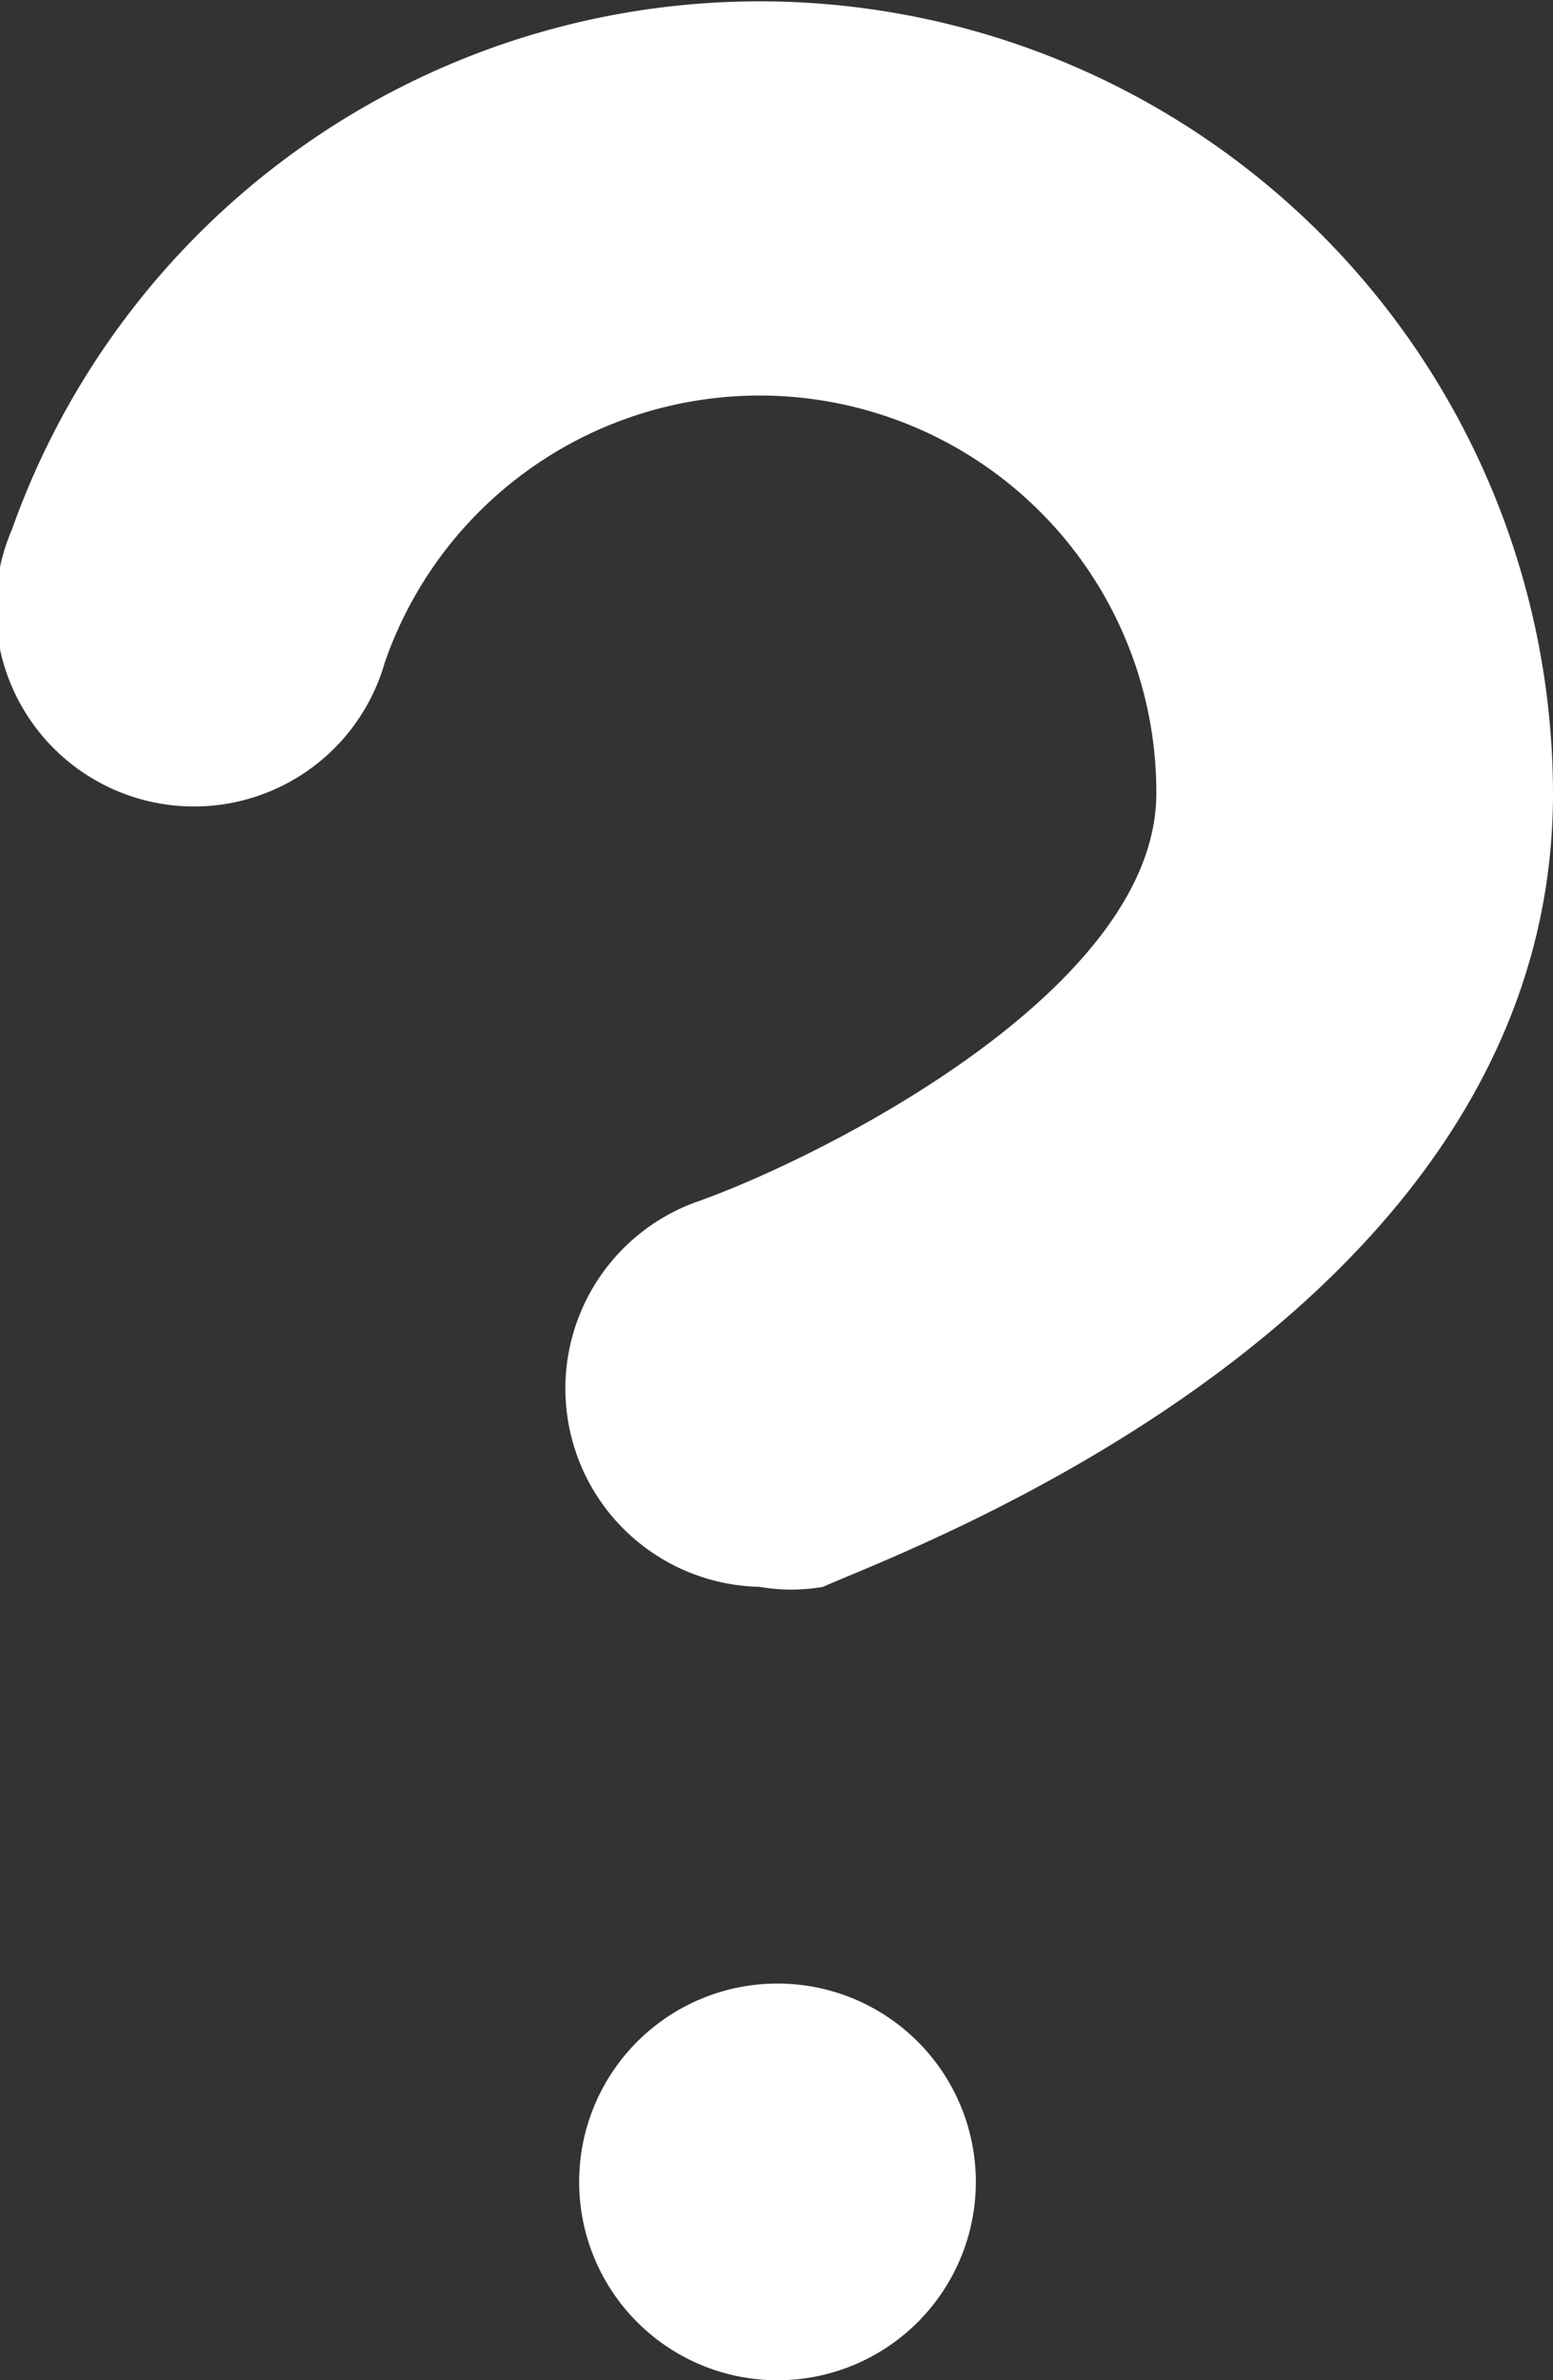
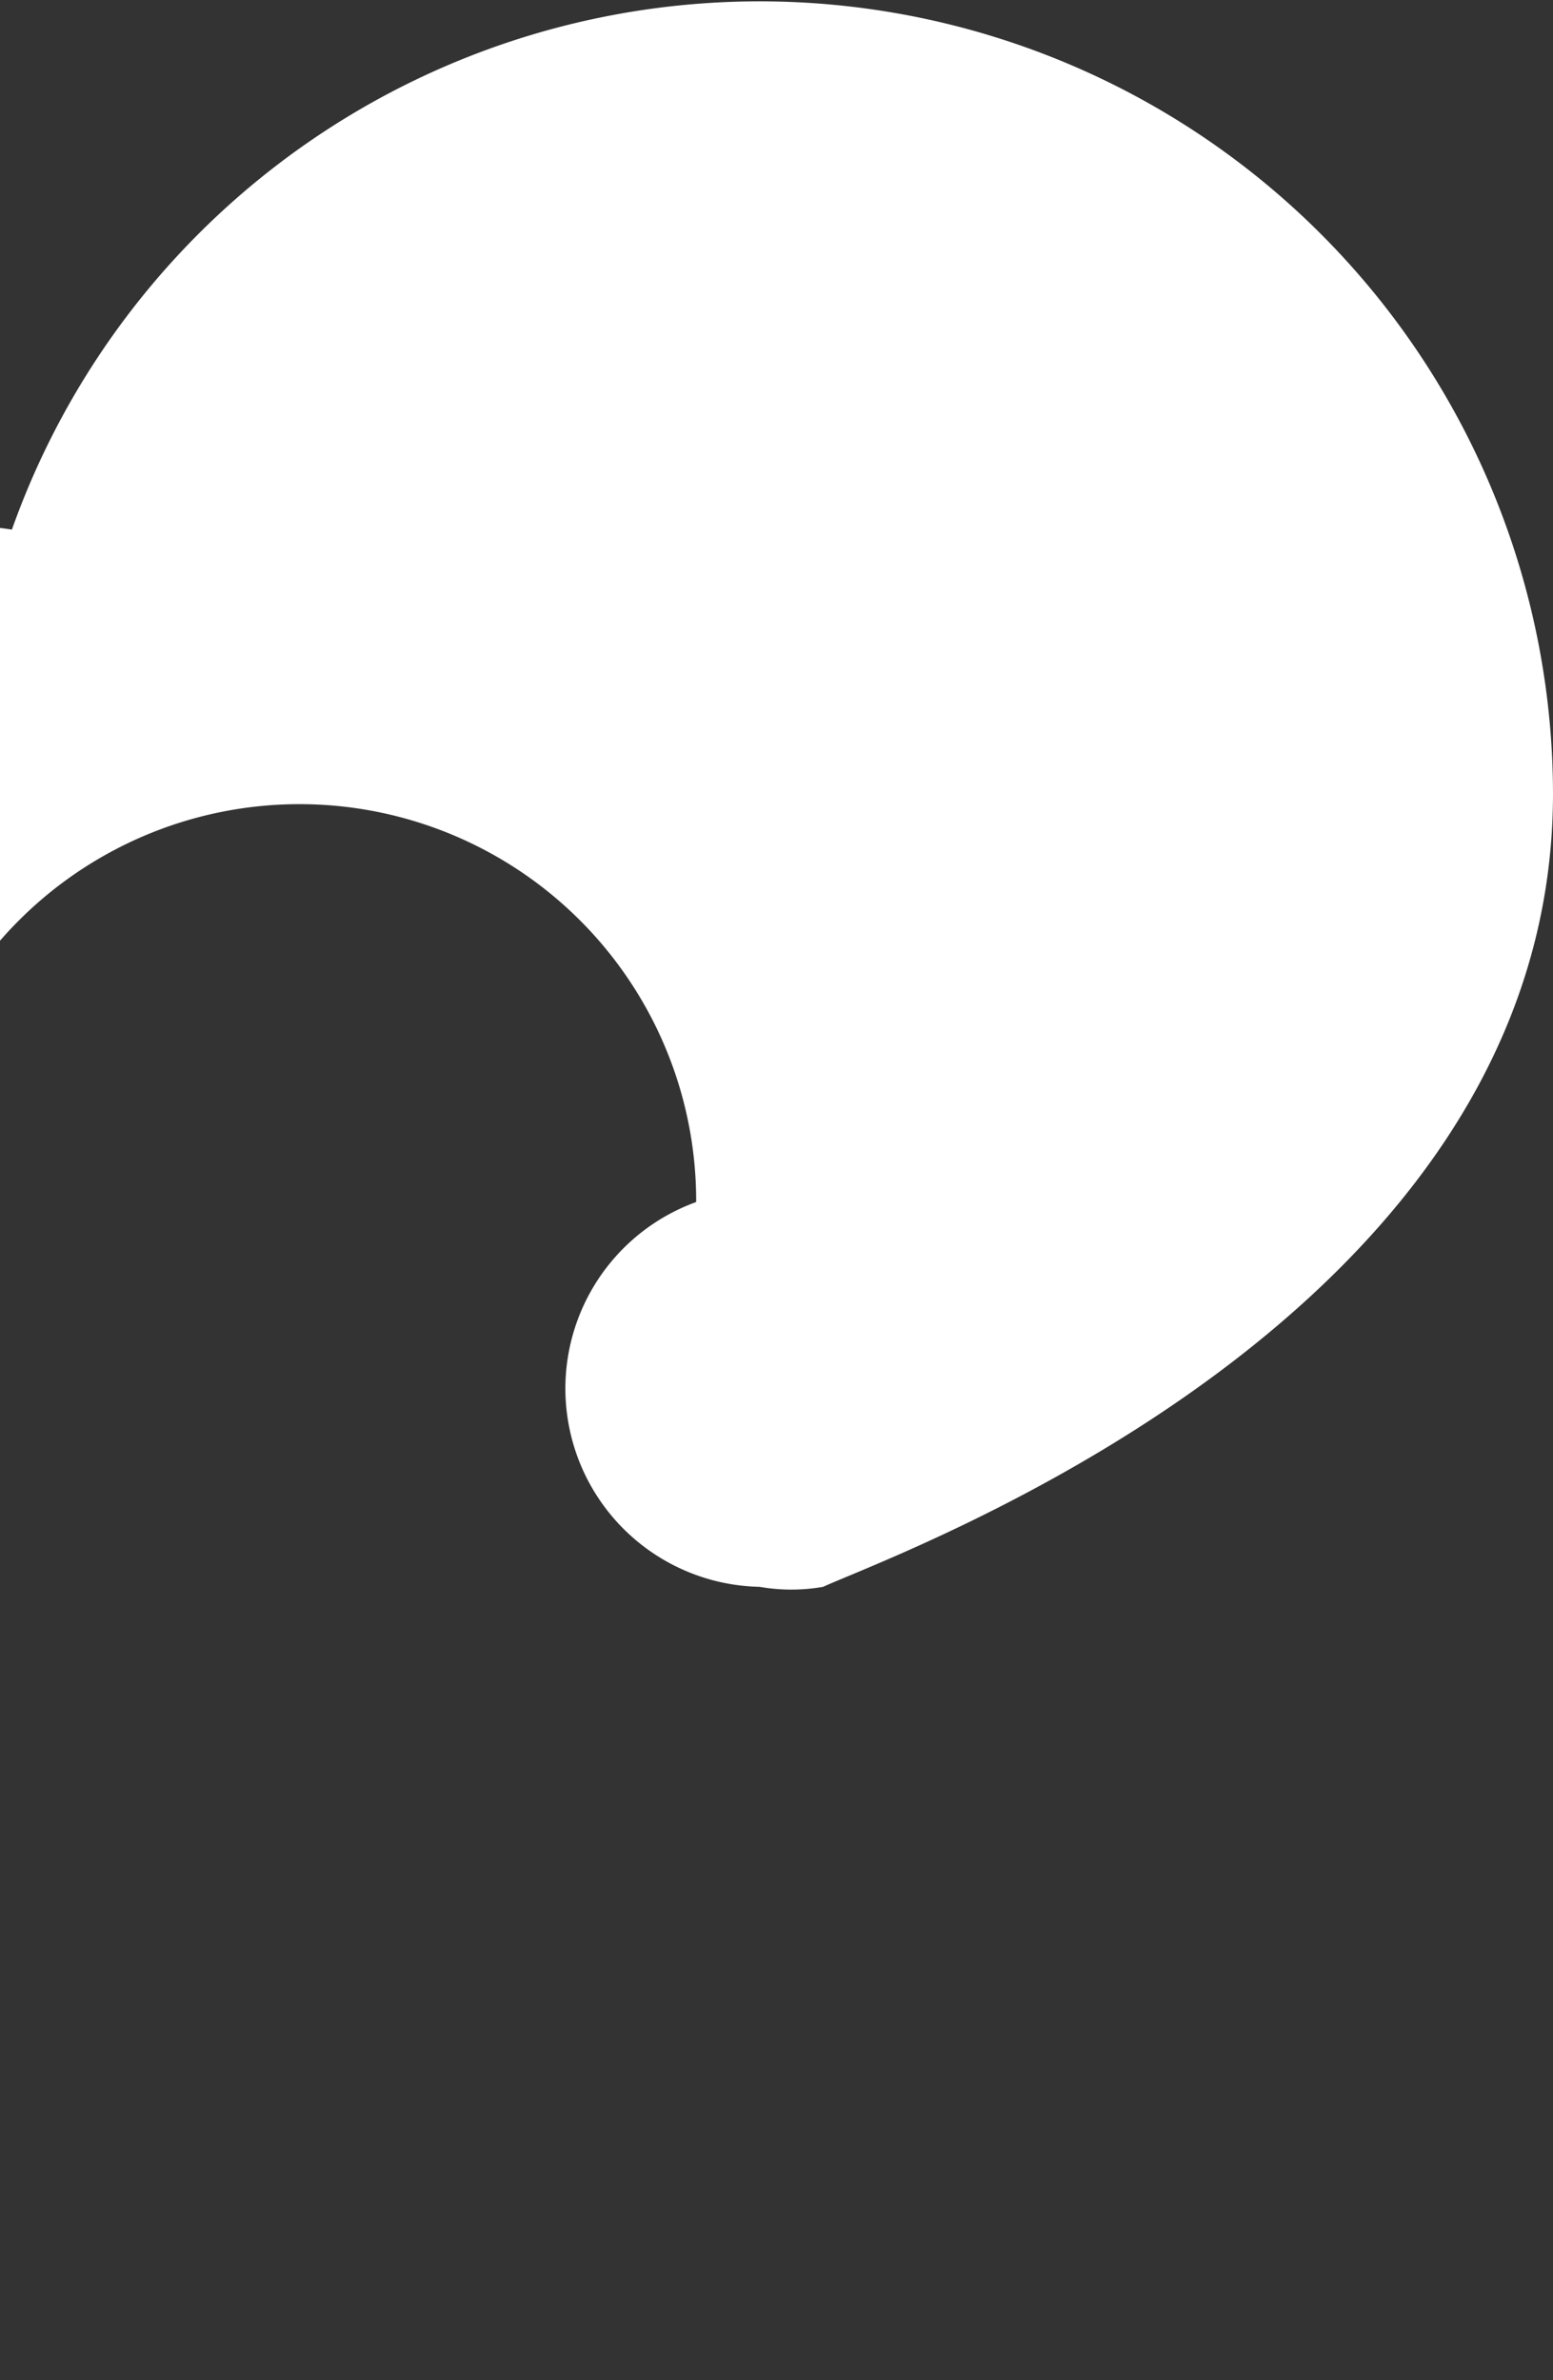
<svg xmlns="http://www.w3.org/2000/svg" viewBox="0 0 7.83 12">
  <rect x="0" y="0" width="7.83" height="12" fill="#333333" stroke="none" />
  <defs>
    <style>.cls-1{fill:#fff;}</style>
  </defs>
  <g id="Ebene_2" data-name="Ebene 2">
    <g id="Ebene_1-2" data-name="Ebene 1">
      <g id="Gruppe_3193" data-name="Gruppe 3193">
        <g id="help-circle">
          <g id="Pfad_590" data-name="Pfad 590">
-             <path class="cls-1" d="M3.83,8a1,1,0,0,1-.32-1.94C4.11,5.85,5.83,5,5.83,4a2,2,0,0,0-3.89-.66A1,1,0,1,1,.06,2.67,4,4,0,0,1,7.83,4C7.83,6.65,4.52,7.83,4.15,8A.93.93,0,0,1,3.83,8Z" />
+             <path class="cls-1" d="M3.83,8a1,1,0,0,1-.32-1.94a2,2,0,0,0-3.89-.66A1,1,0,1,1,.06,2.67,4,4,0,0,1,7.83,4C7.83,6.65,4.52,7.83,4.15,8A.93.93,0,0,1,3.83,8Z" />
          </g>
          <g id="Linie_23" data-name="Linie 23">
-             <path class="cls-1" d="M3.92,12a1,1,0,0,1,0-2h0a1,1,0,0,1,0,2Z" />
-           </g>
+             </g>
        </g>
      </g>
    </g>
  </g>
</svg>